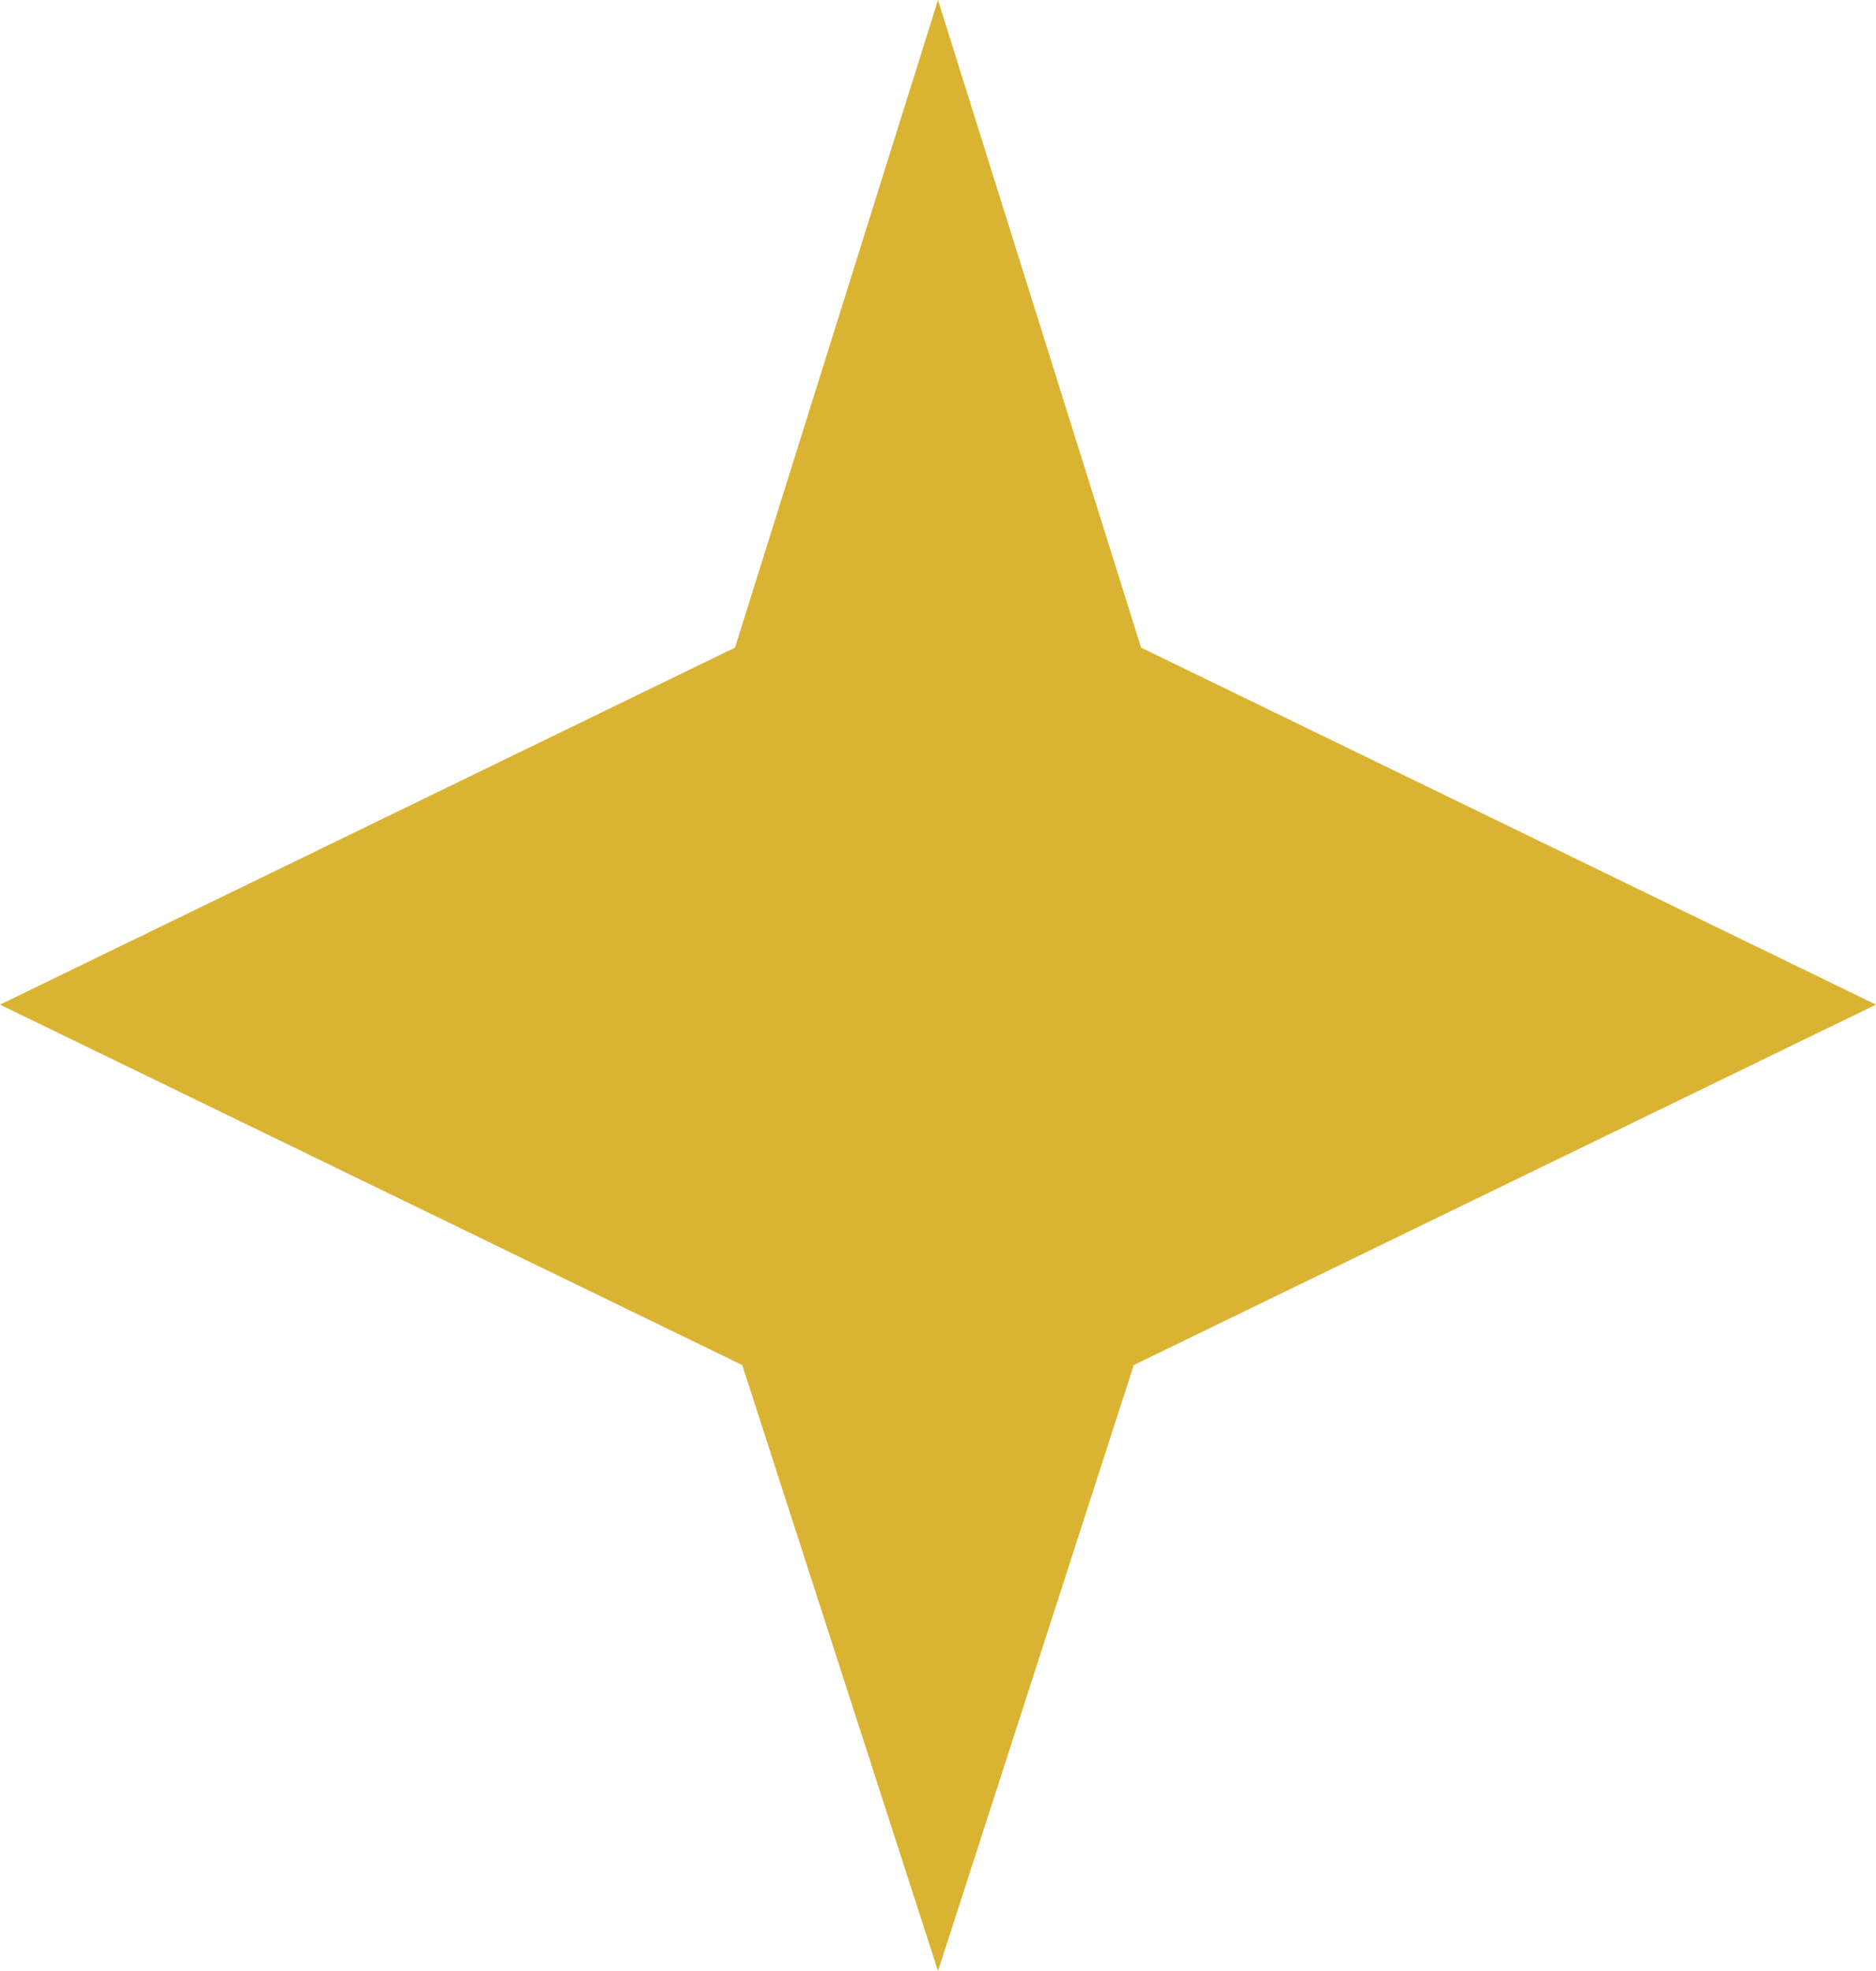
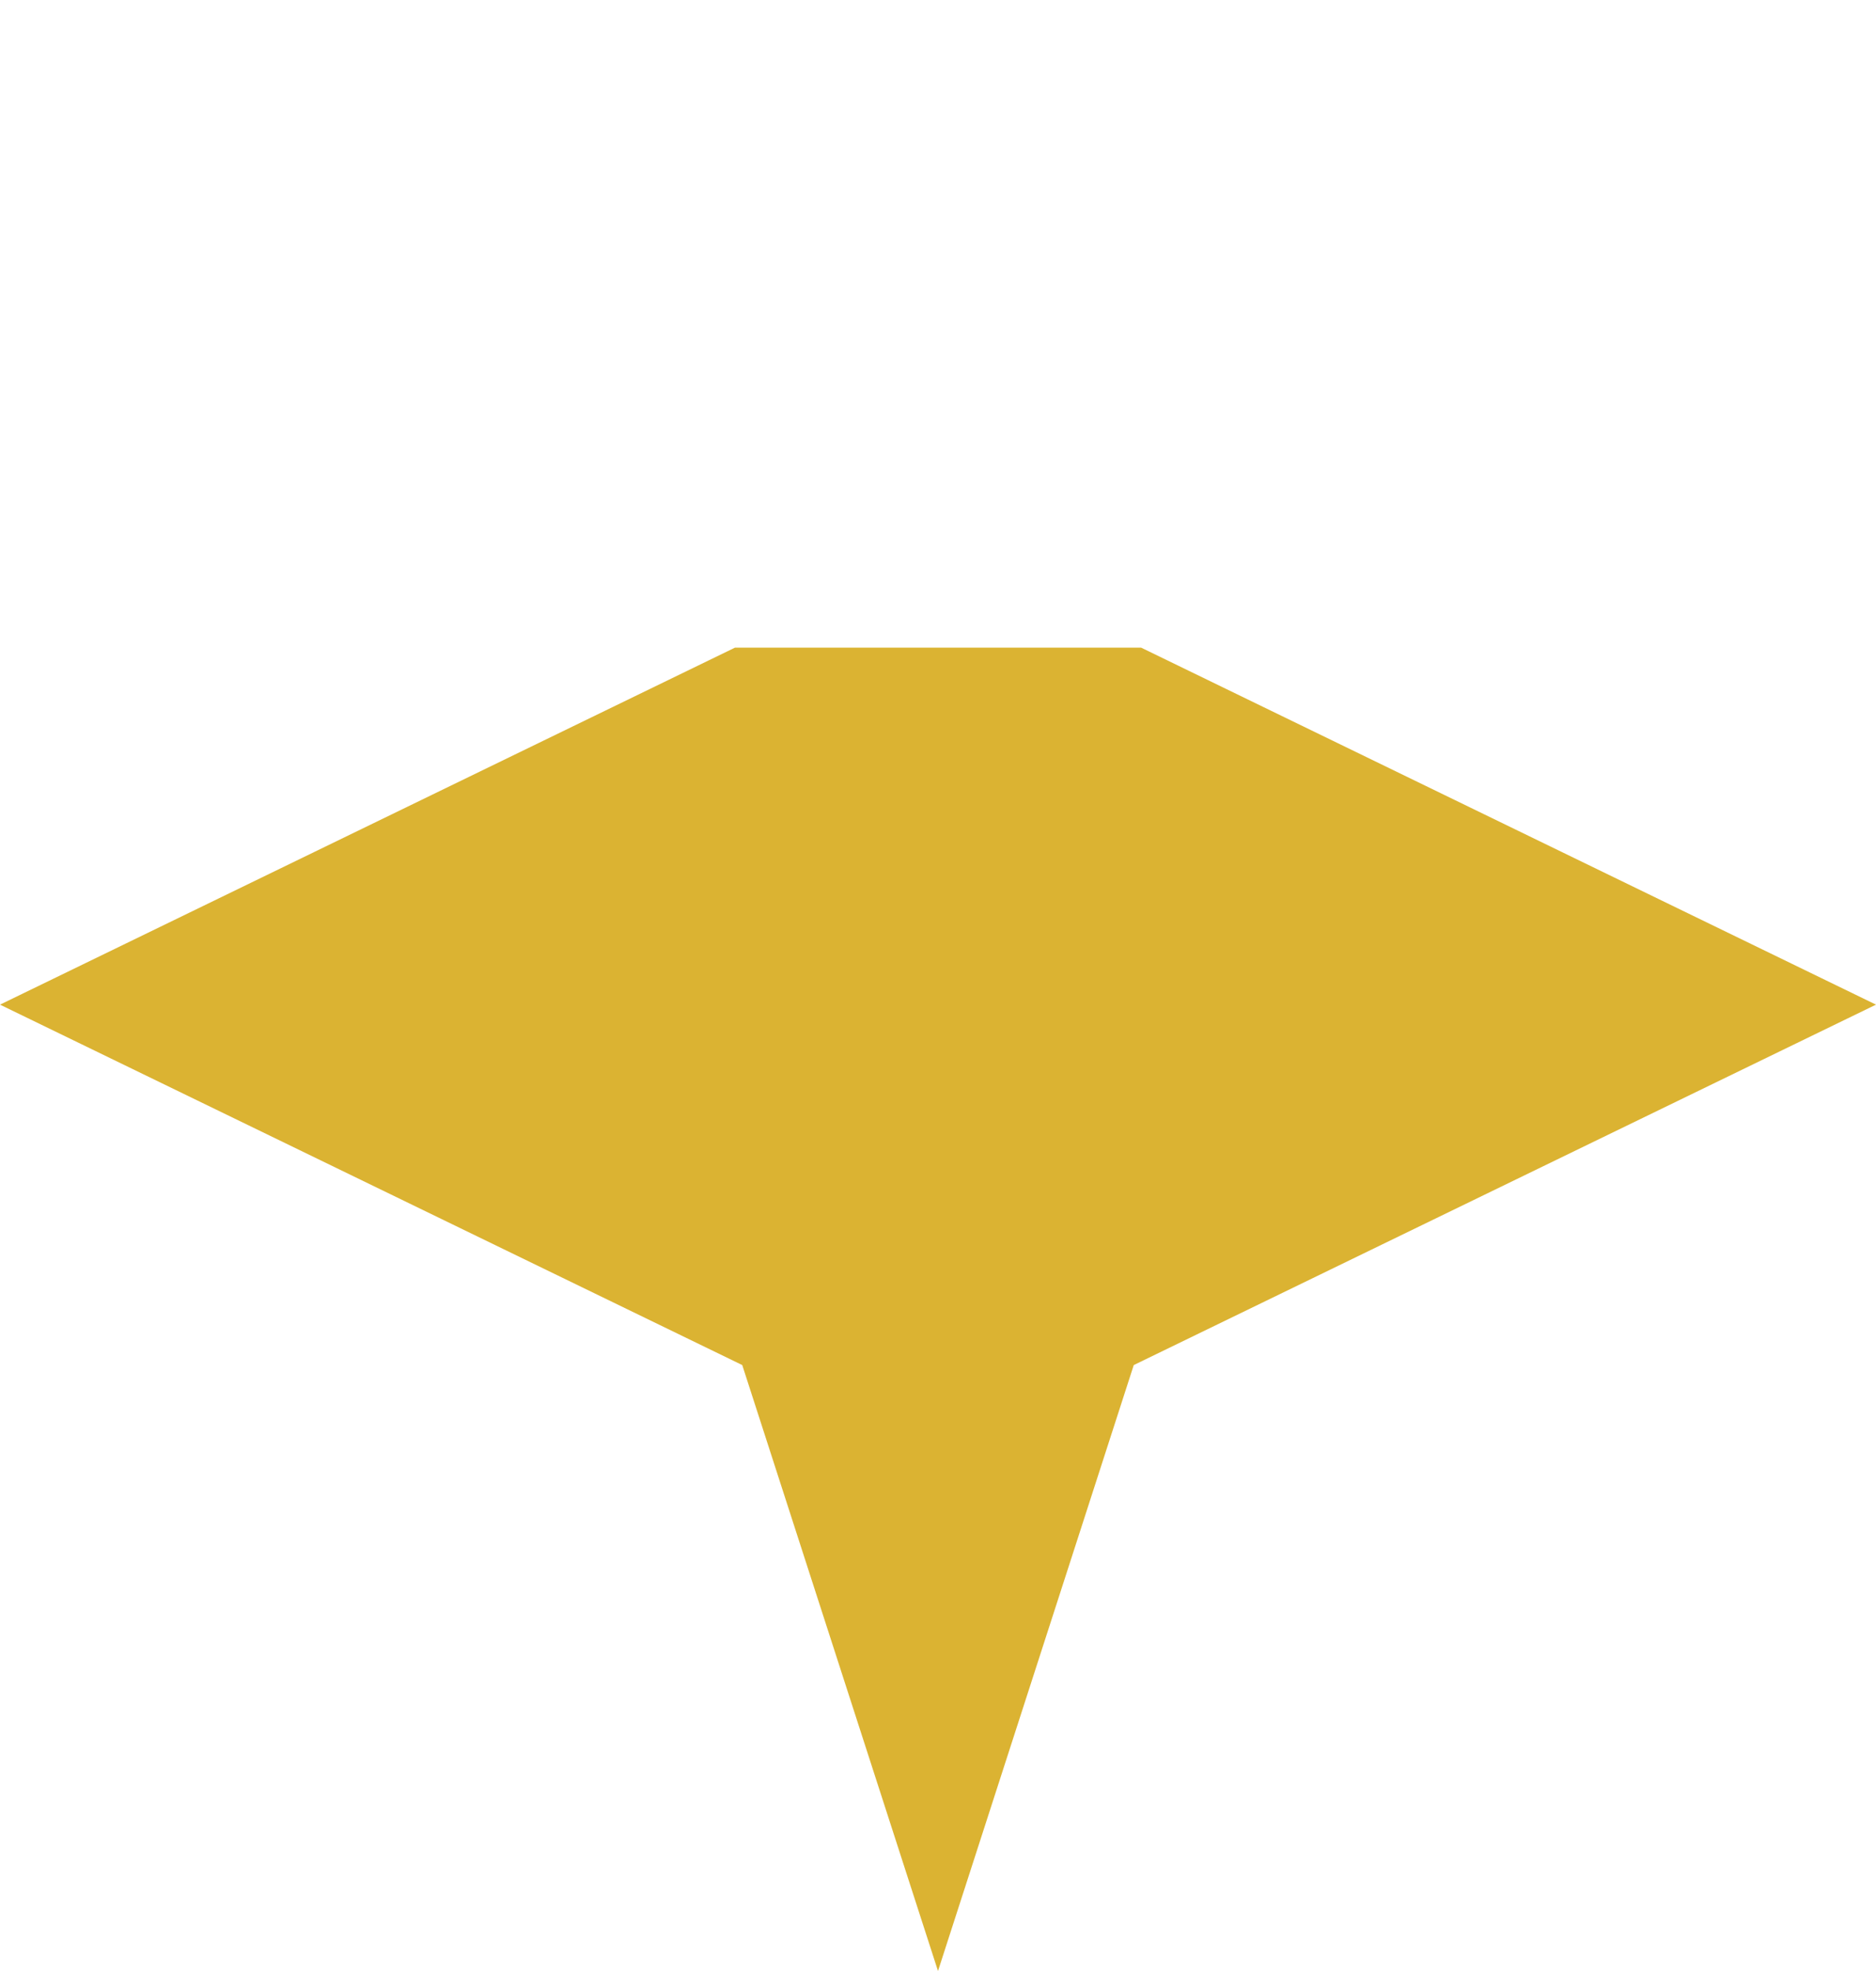
<svg xmlns="http://www.w3.org/2000/svg" width="20" height="21" viewBox="0 0 20 21" fill="none">
-   <path d="M10 21L7.913 14.544L0 10.704L7.836 6.9L10 0L12.165 6.9L20 10.704L12.087 14.544L10 21Z" fill="#DBB332" />
+   <path d="M10 21L7.913 14.544L0 10.704L7.836 6.9L12.165 6.9L20 10.704L12.087 14.544L10 21Z" fill="#DBB332" />
</svg>